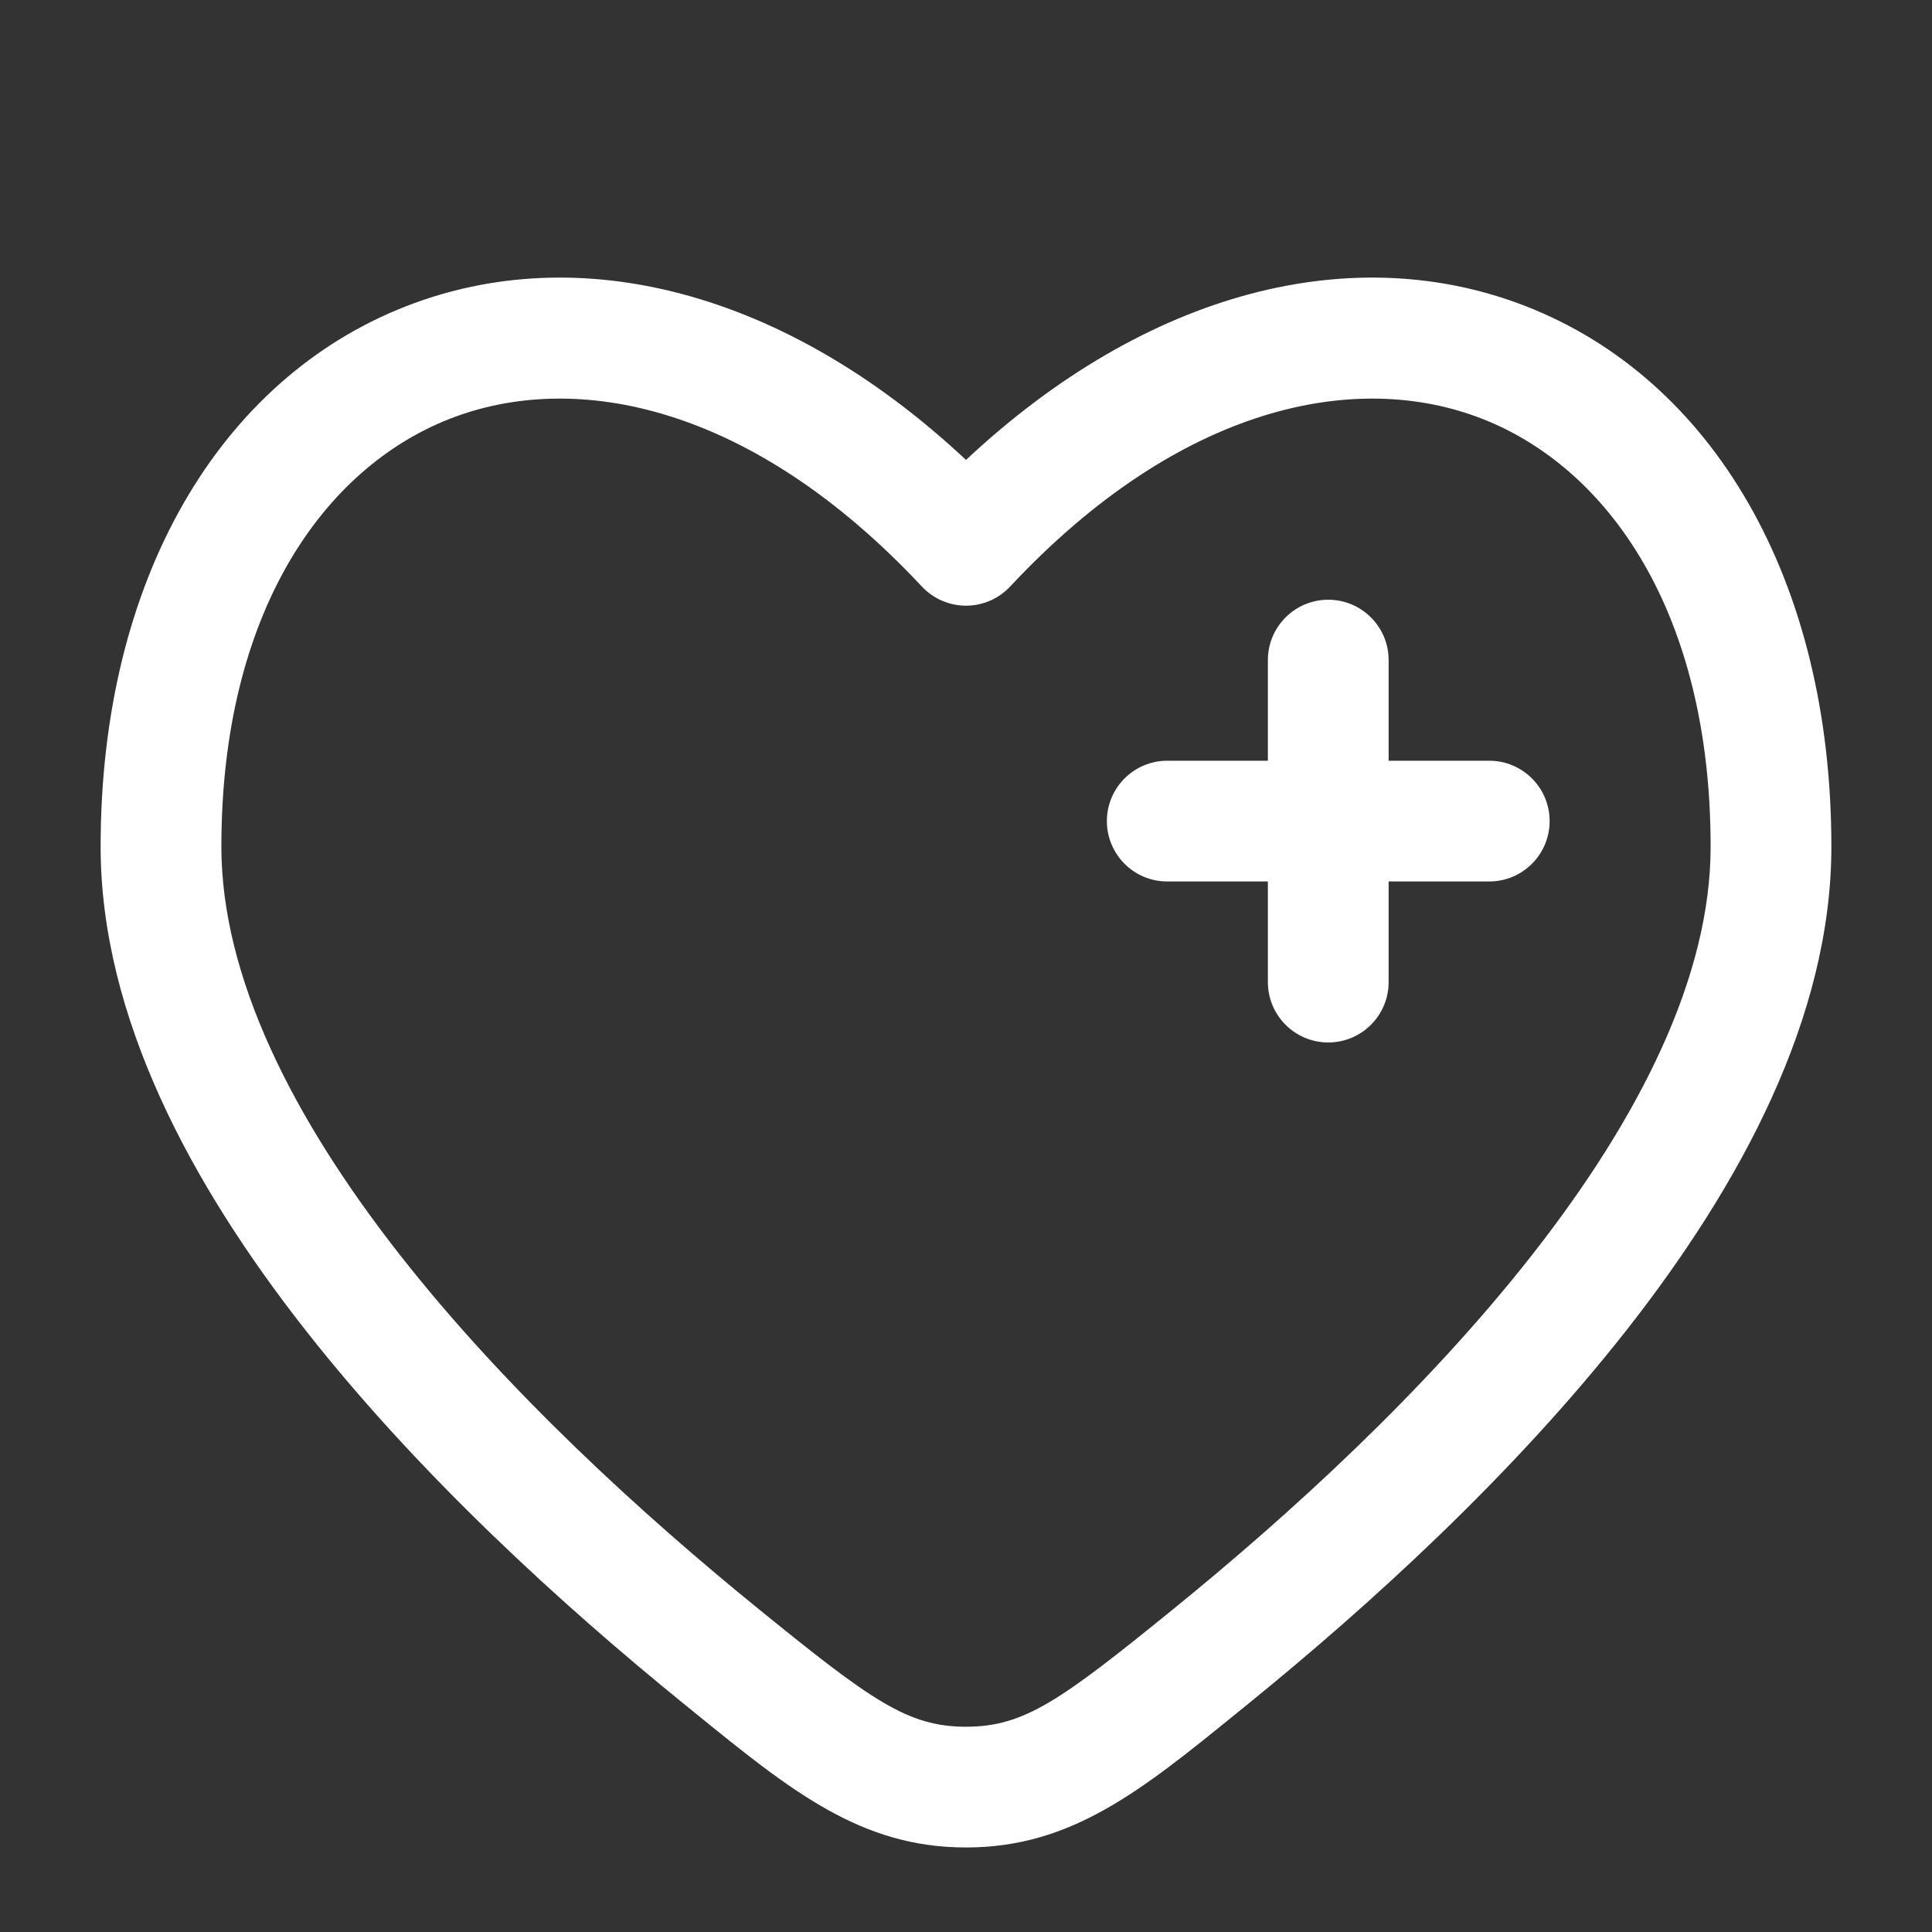
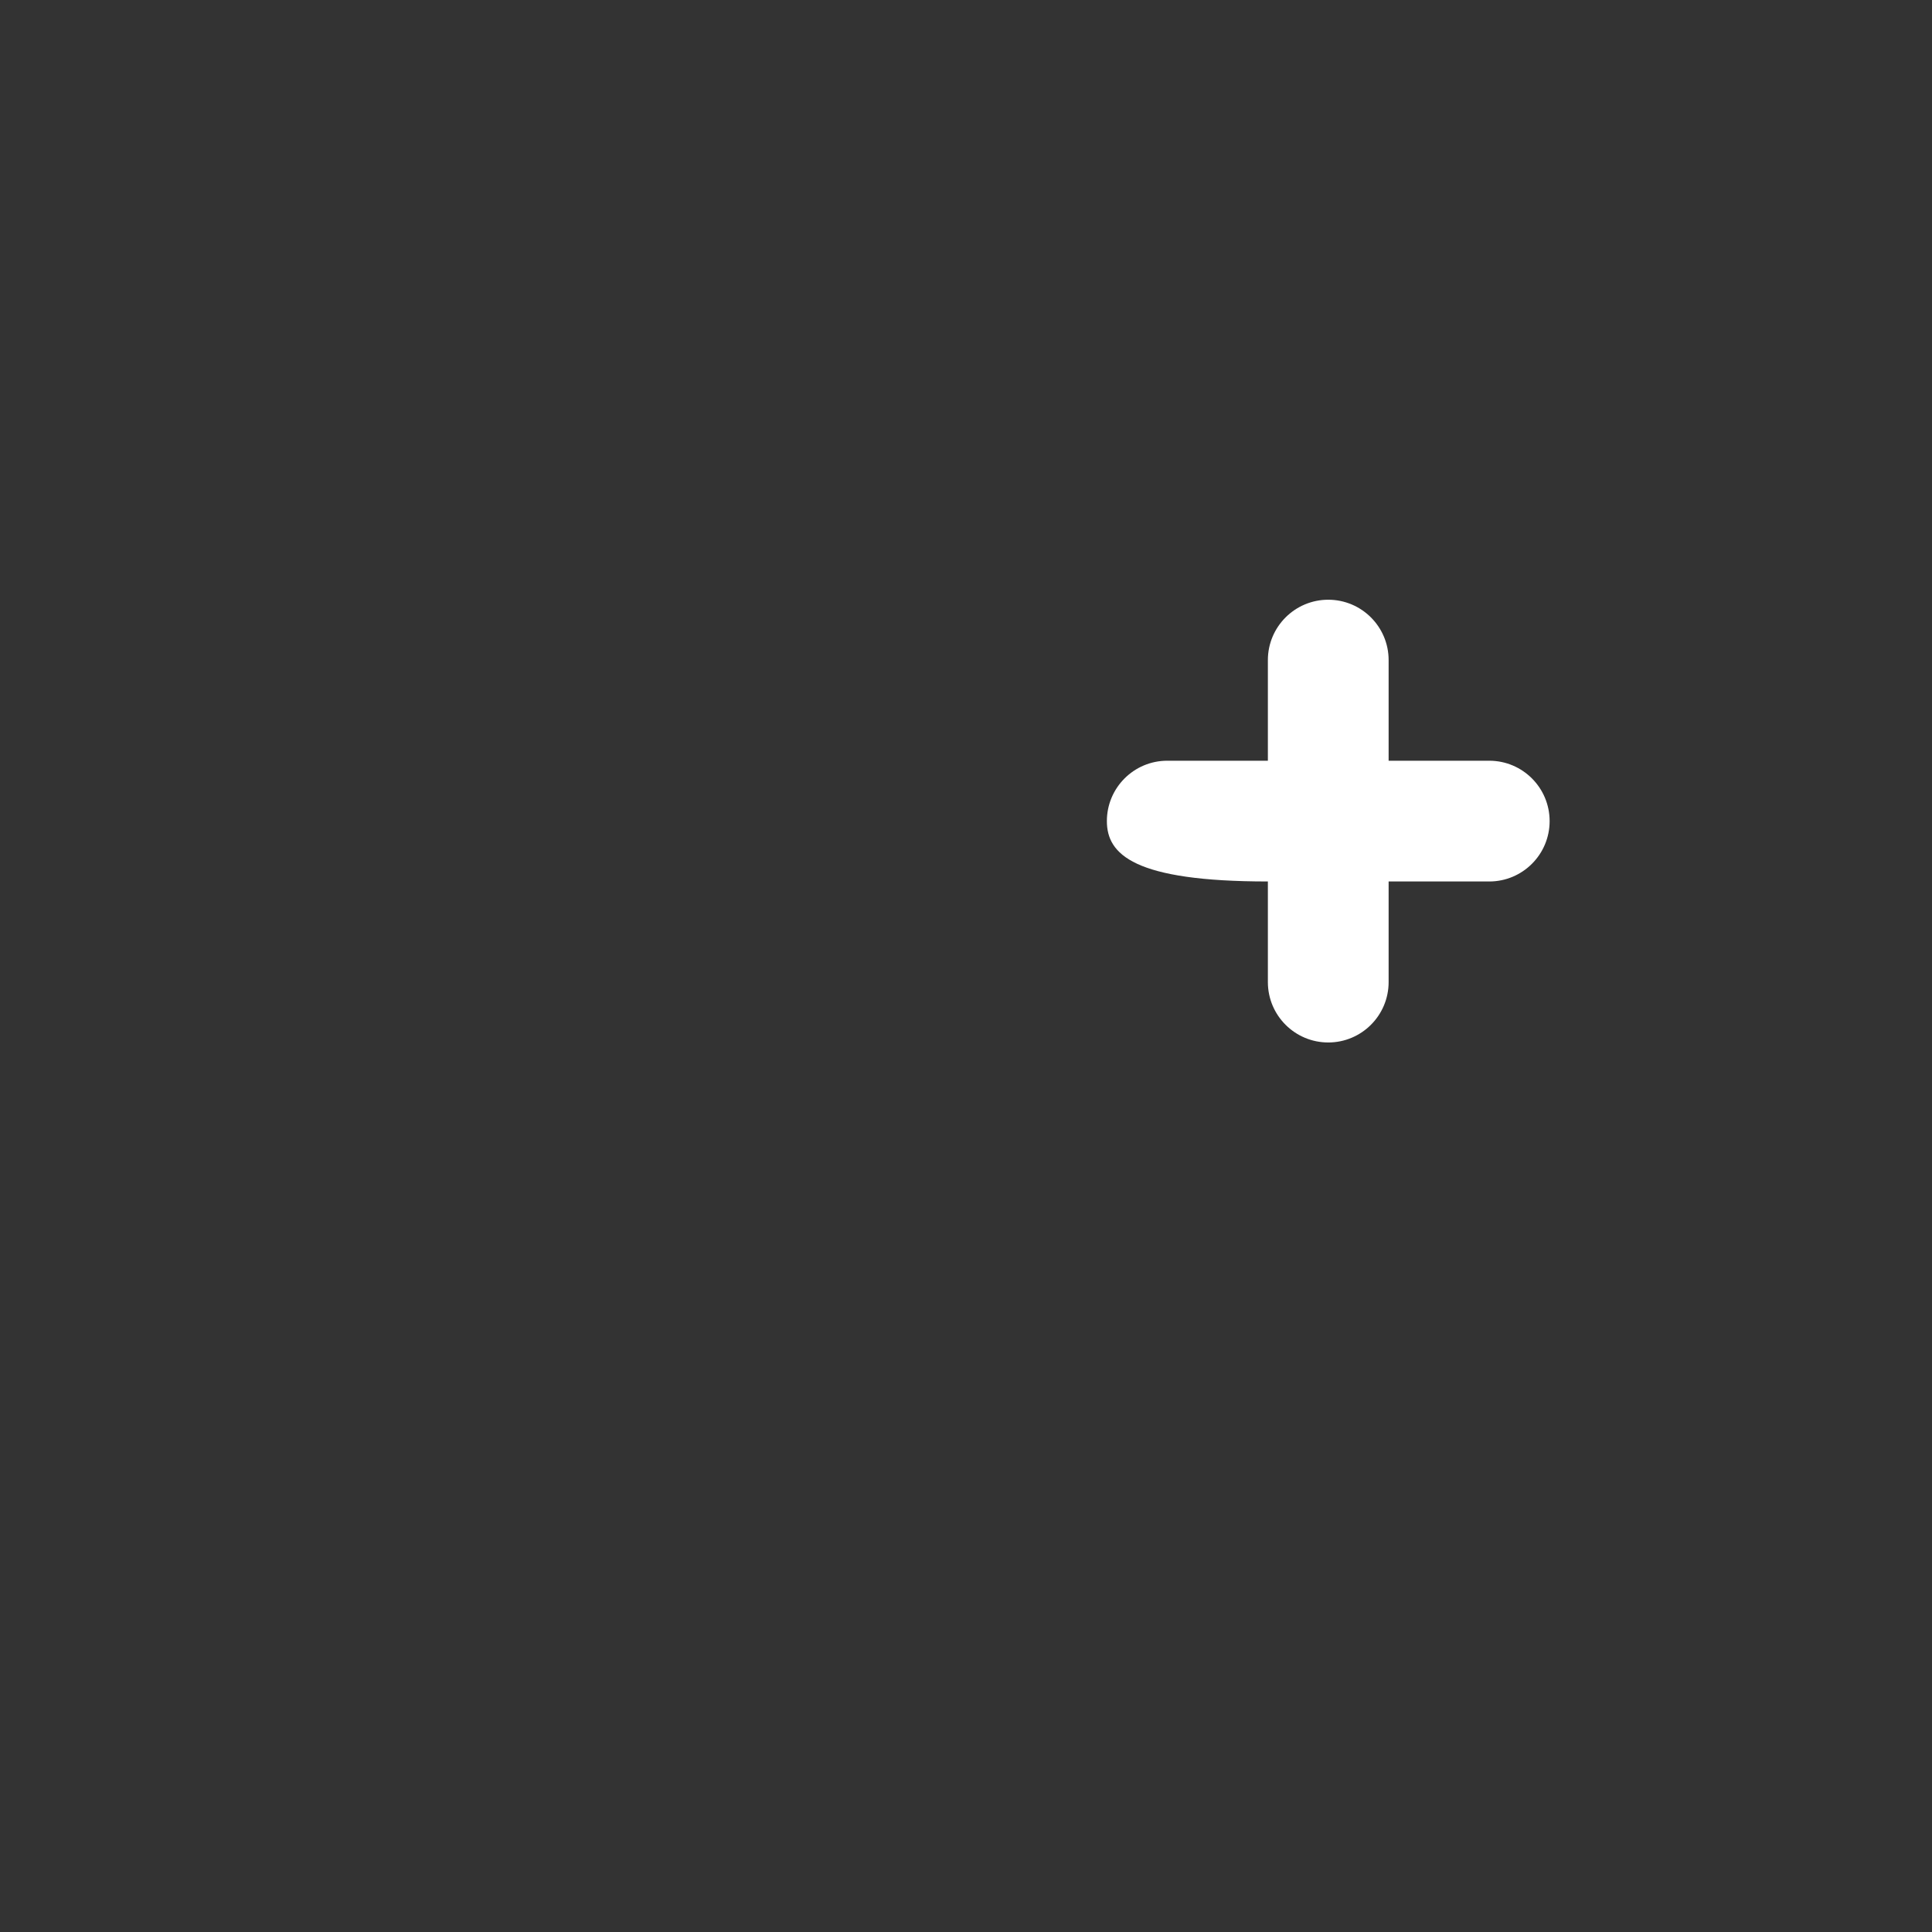
<svg xmlns="http://www.w3.org/2000/svg" width="60" height="60" viewBox="0 0 60 60" fill="none">
  <rect x="0" y="0" width="60" height="60" fill="#333333" stroke="none" />
-   <path fill-rule="evenodd" clip-rule="evenodd" d="M47.402 9.516C53.169 11.774 56.875 17.98 56.875 26.294C56.875 31.588 54.049 36.799 50.532 41.285C46.978 45.817 42.508 49.875 38.777 52.903C38.664 52.994 38.553 53.085 38.442 53.175C35.44 55.614 33.274 57.375 30 57.375C26.726 57.375 24.56 55.614 21.558 53.175C21.448 53.085 21.336 52.994 21.223 52.903C17.492 49.875 13.022 45.817 9.468 41.285C5.951 36.799 3.125 31.588 3.125 26.294C3.125 17.98 6.831 11.774 12.598 9.516C17.937 7.425 24.345 8.99 30 14.283C35.655 8.99 42.063 7.425 47.402 9.516ZM46.035 13.008C42.123 11.476 36.649 12.569 31.37 18.216C31.015 18.595 30.519 18.81 30 18.81C29.481 18.81 28.985 18.595 28.63 18.216C23.351 12.569 17.877 11.476 13.965 13.008C10.044 14.543 6.875 19.032 6.875 26.294C6.875 30.322 9.073 34.703 12.419 38.971C15.729 43.192 19.961 47.049 23.586 49.991C27.067 52.816 28.193 53.625 30 53.625C31.807 53.625 32.933 52.816 36.414 49.991C40.039 47.049 44.271 43.192 47.581 38.971C50.927 34.703 53.125 30.322 53.125 26.294C53.125 19.032 49.956 14.543 46.035 13.008Z" fill="white" />
-   <path fill-rule="evenodd" clip-rule="evenodd" d="M41.25 18.625C42.285 18.625 43.125 19.465 43.125 20.5V23.625H46.25C47.285 23.625 48.125 24.465 48.125 25.5C48.125 26.536 47.285 27.375 46.25 27.375H43.125V30.5C43.125 31.535 42.285 32.375 41.25 32.375C40.215 32.375 39.375 31.535 39.375 30.5V27.375L36.25 27.375C35.215 27.375 34.375 26.536 34.375 25.5C34.375 24.465 35.215 23.625 36.25 23.625H39.375L39.375 20.5C39.375 19.465 40.215 18.625 41.25 18.625Z" fill="white" />
+   <path fill-rule="evenodd" clip-rule="evenodd" d="M41.25 18.625C42.285 18.625 43.125 19.465 43.125 20.5V23.625H46.25C47.285 23.625 48.125 24.465 48.125 25.5C48.125 26.536 47.285 27.375 46.25 27.375H43.125V30.5C43.125 31.535 42.285 32.375 41.25 32.375C40.215 32.375 39.375 31.535 39.375 30.5V27.375C35.215 27.375 34.375 26.536 34.375 25.5C34.375 24.465 35.215 23.625 36.25 23.625H39.375L39.375 20.5C39.375 19.465 40.215 18.625 41.25 18.625Z" fill="white" />
</svg>